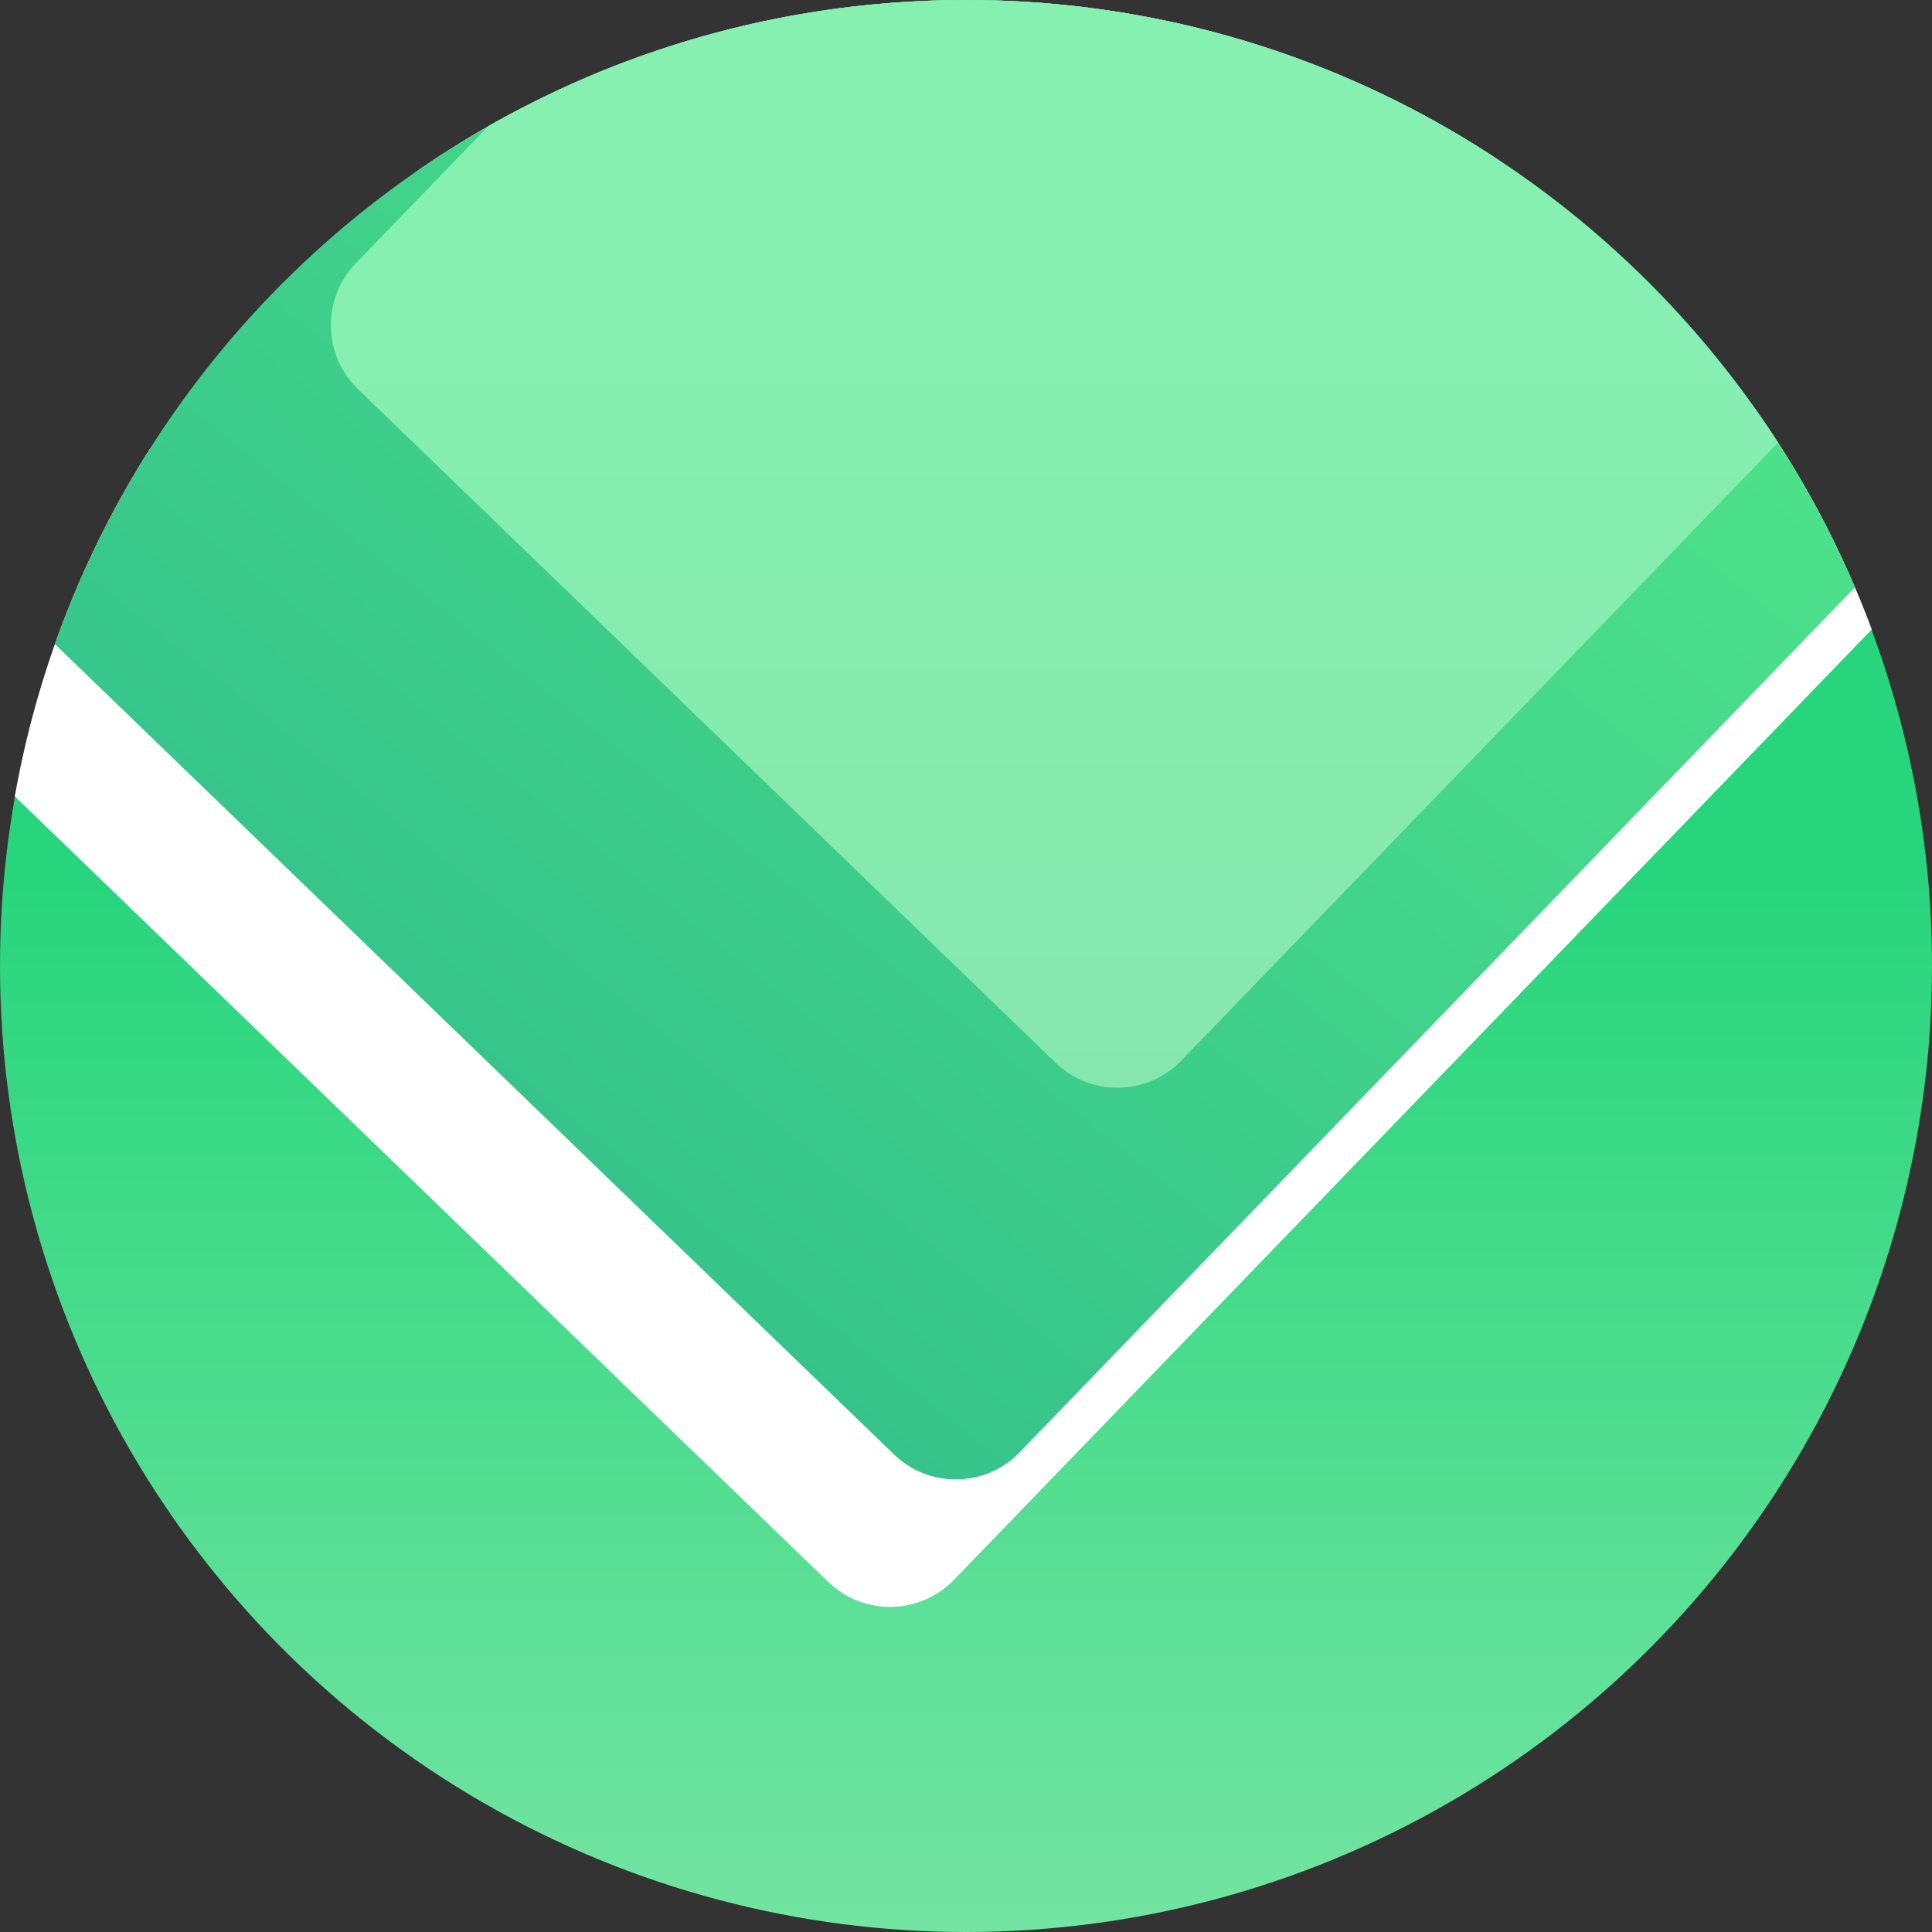
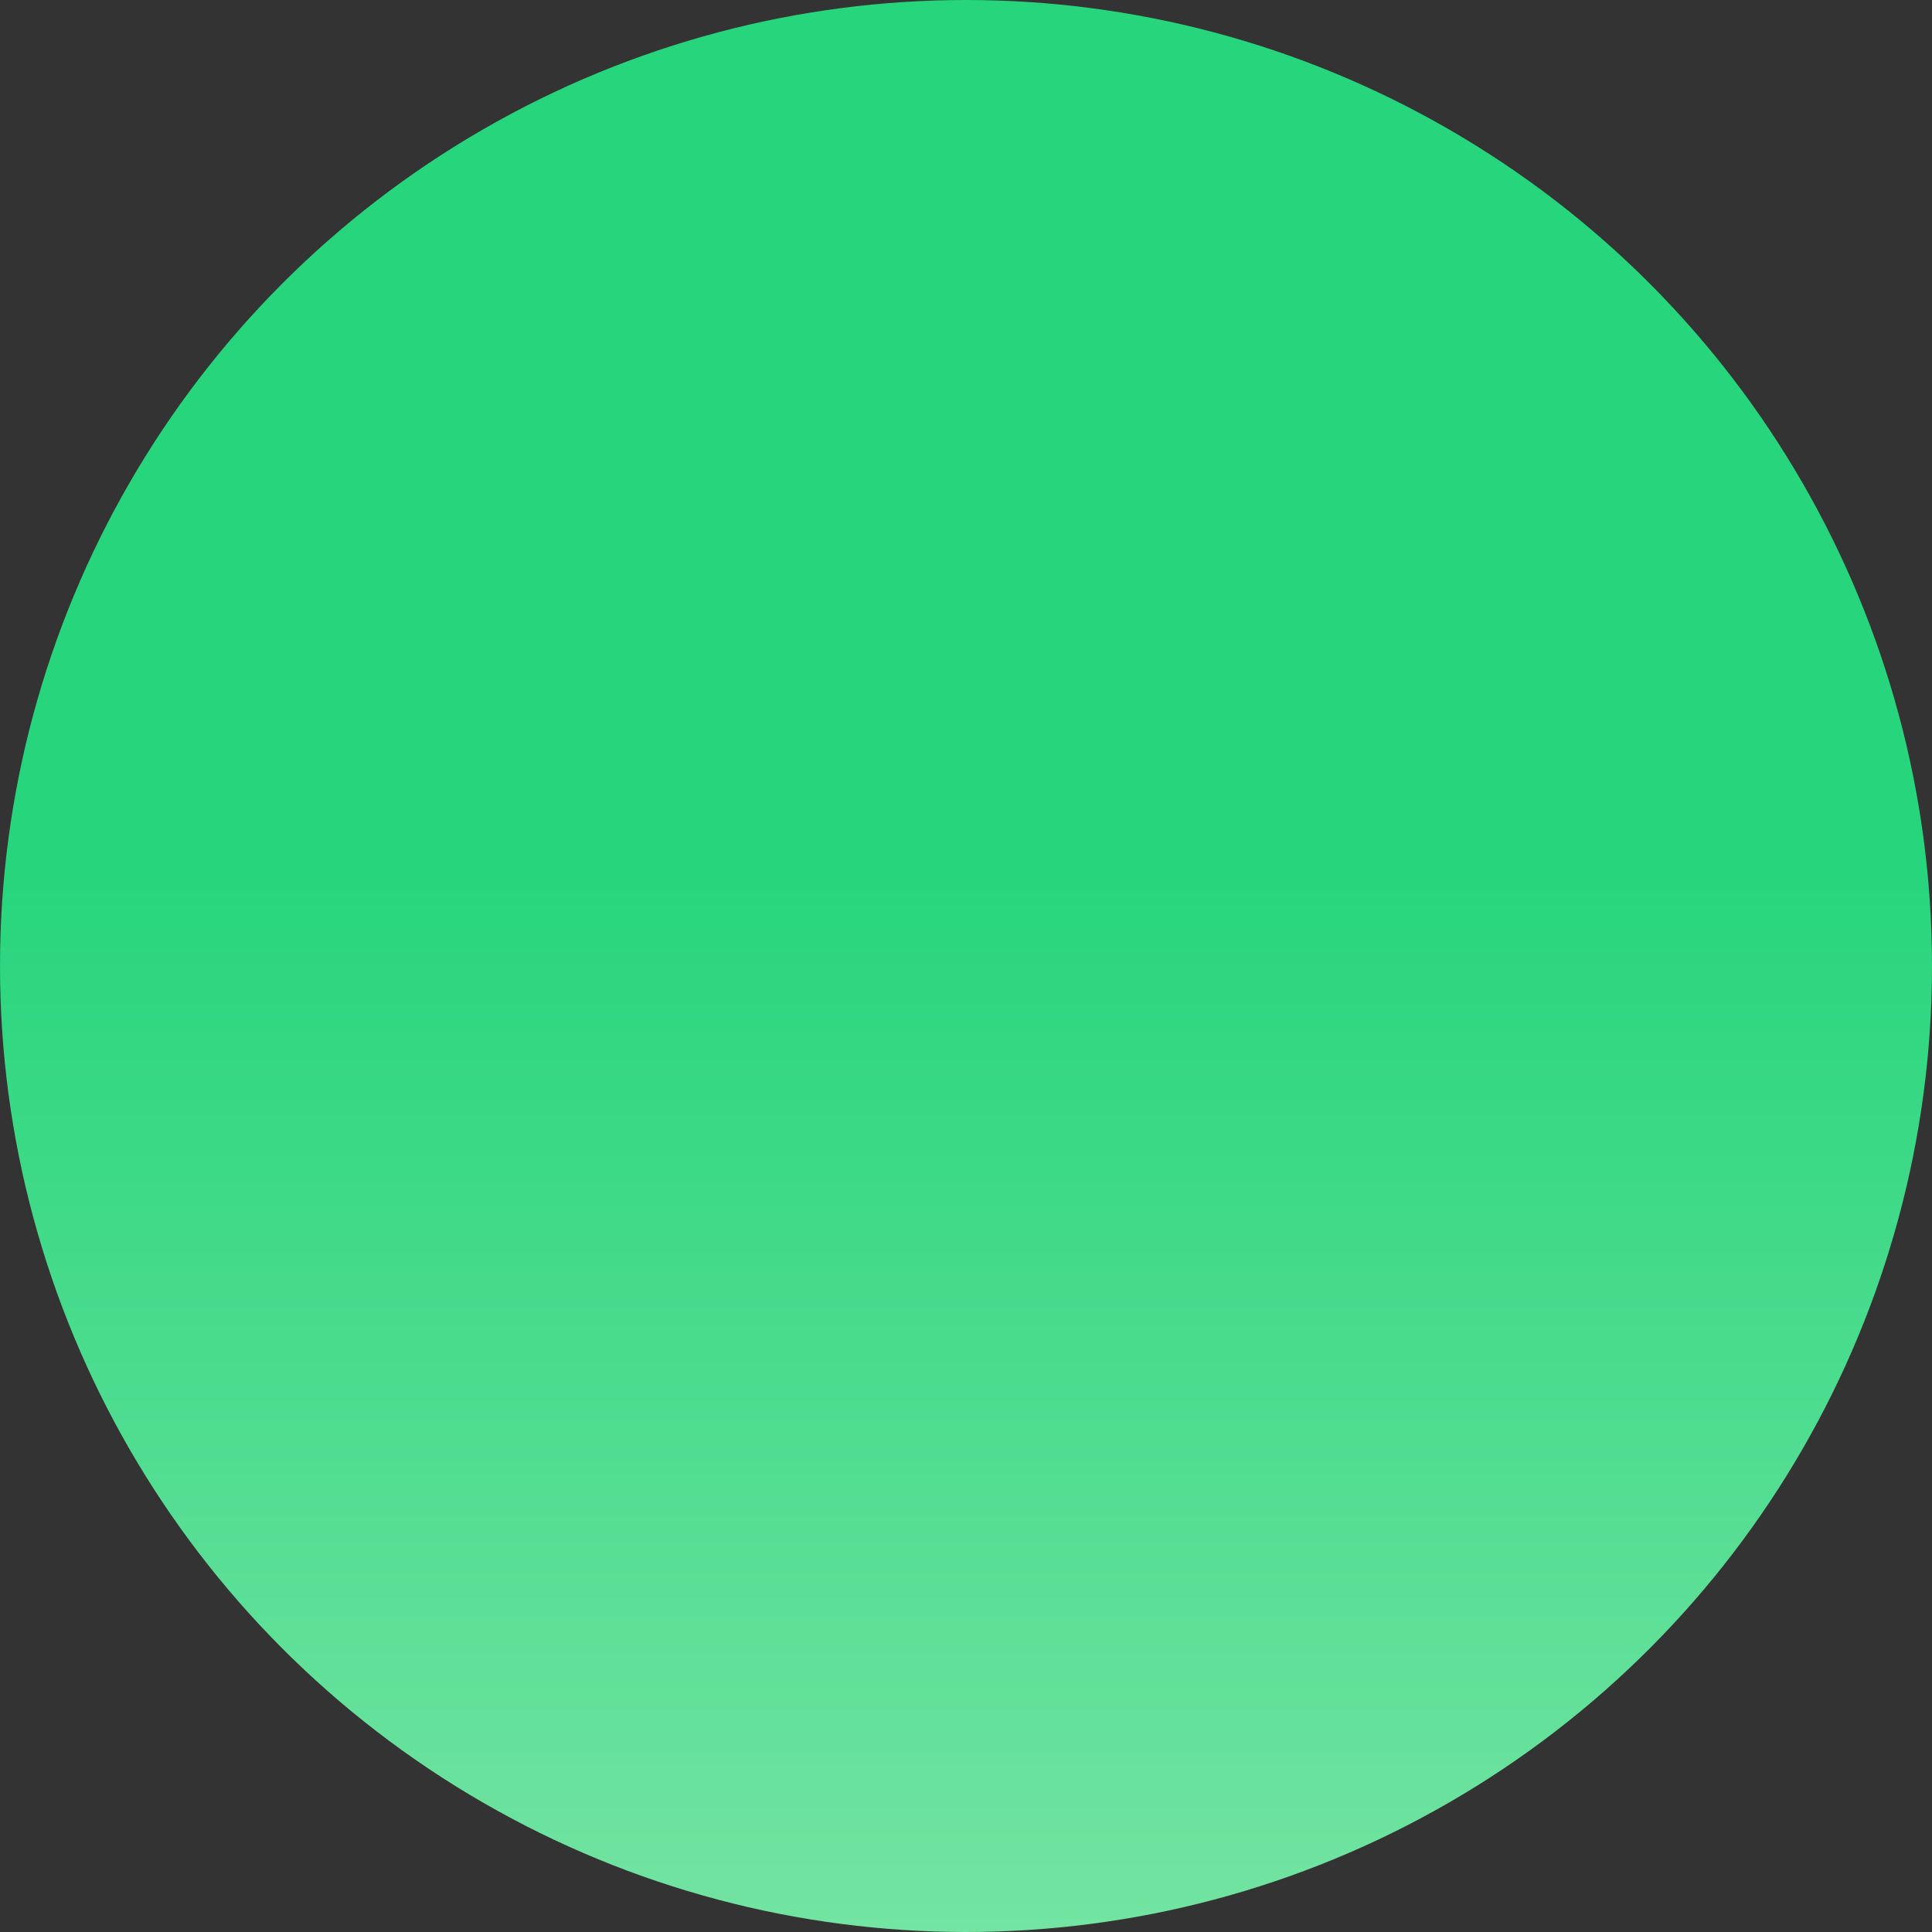
<svg xmlns="http://www.w3.org/2000/svg" width="500" height="500" viewBox="0 0 500 500">
  <rect x="0" y="0" width="500" height="500" fill="#333333" stroke="none" />
  <defs>
    <linearGradient id="a" x1="50%" x2="50%" y1="44.415%" y2="100%">
      <stop stop-color="#26D57C" offset="0%" />
      <stop stop-color="#74E4A2" offset="100%" />
    </linearGradient>
    <linearGradient id="b" x1="-63.322%" x2="84.733%" y1="167.348%" y2="14.033%">
      <stop stop-color="#11968B" offset="0%" />
      <stop stop-color="#4EE28B" offset="100%" />
    </linearGradient>
    <linearGradient id="c" x1="50%" x2="50%" y1="21.921%" y2="100%">
      <stop stop-color="#86F0B1" offset="0%" />
      <stop stop-color="#86E7AE" offset="100%" />
    </linearGradient>
  </defs>
  <g fill="none" fill-rule="evenodd">
    <circle cx="250" cy="250" r="250" fill="url(#a)" />
-     <path fill="#FFFFFF" d="M454.344,105.938 C466.68,123.404 476.833,142.522 484.407,162.895 L246.895,408.846 C238.071,417.983 223.51,418.237 214.373,409.413 L3.841,206.105 C9.614,173.509 21.703,143.095 38.799,116.172 L108.854,43.627 C149.021,16.103 197.63,0 250,0 C300.5,0 347.504,14.974 386.812,40.723 L454.344,105.938 Z" />
-     <path fill="url(#b)" d="M480.061,151.999 L263.895,375.846 C255.071,384.983 240.51,385.237 231.373,376.413 L14.212,166.704 C48.521,69.585 141.134,0 250,0 C353.288,0 441.946,62.637 480.061,151.999 L480.061,151.999 Z" />
-     <path fill="url(#c)" d="M126.362,32.664 C162.824,11.876 205.025,0 250,0 C338.153,0 415.649,45.626 460.163,114.55 L305.719,274.482 C296.895,283.619 282.334,283.873 273.197,275.05 L92.643,100.69 C83.505,91.866 83.251,77.306 92.075,68.168 L126.362,32.664 Z" />
  </g>
</svg>